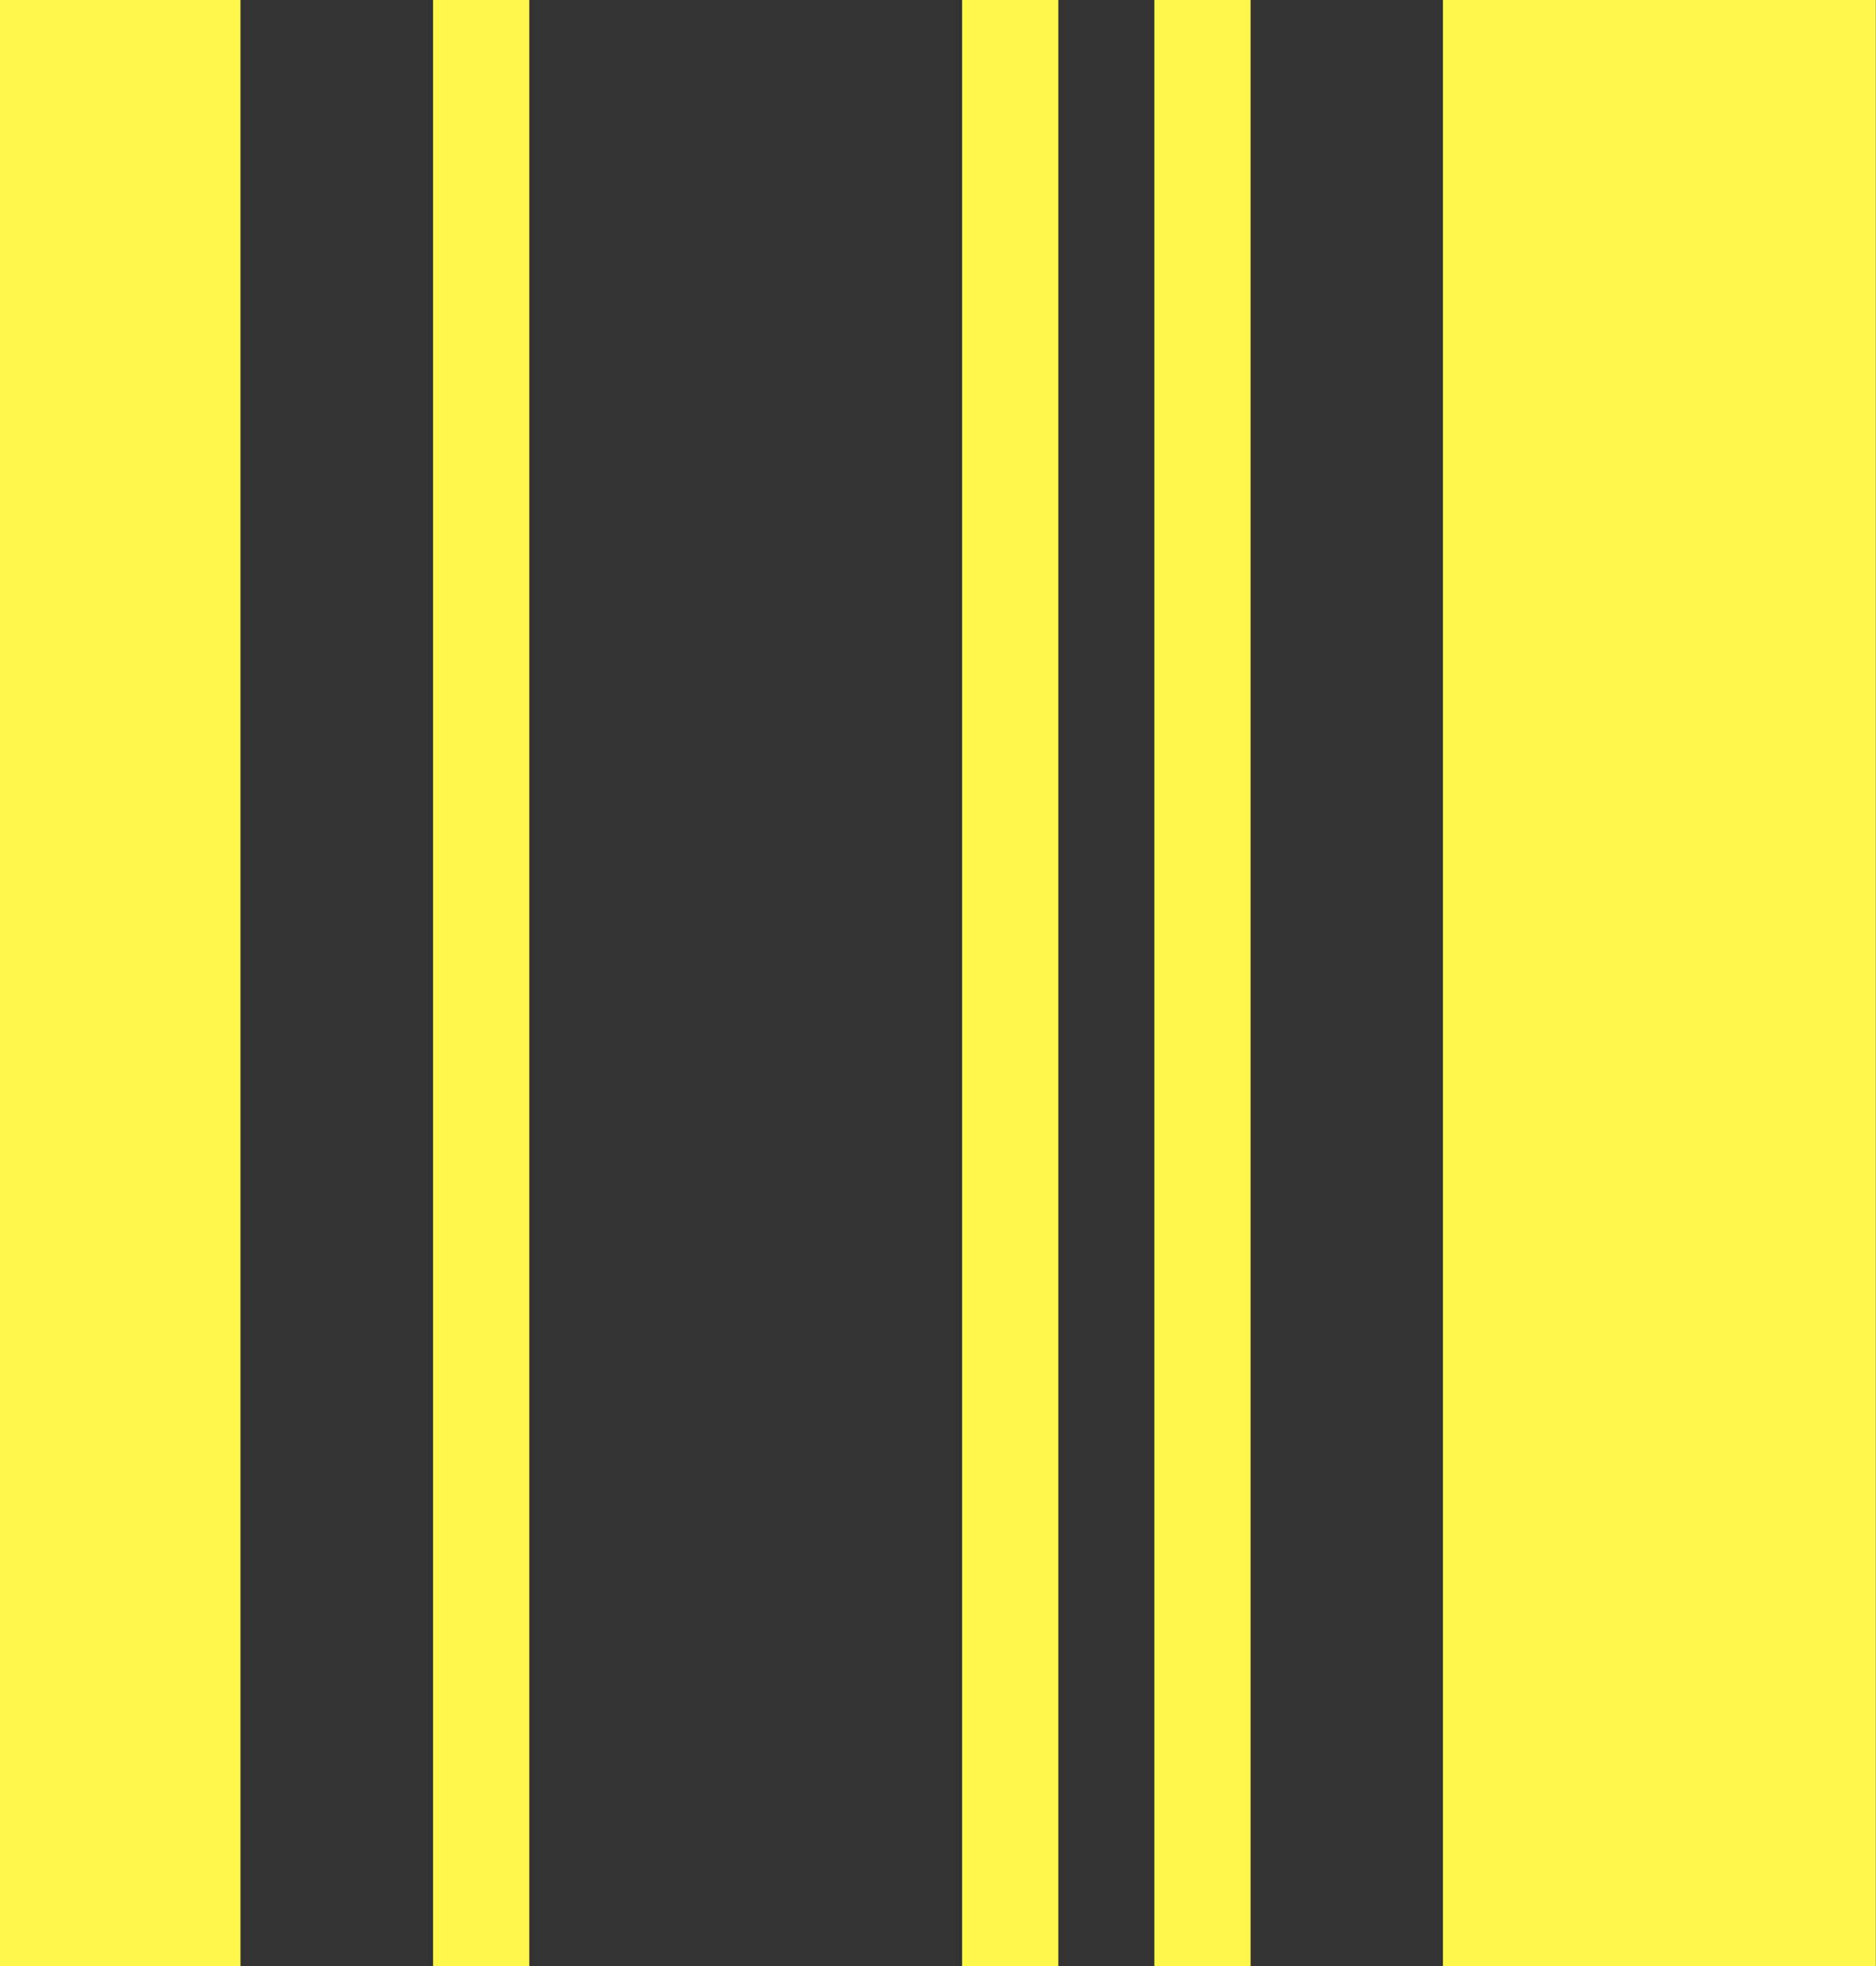
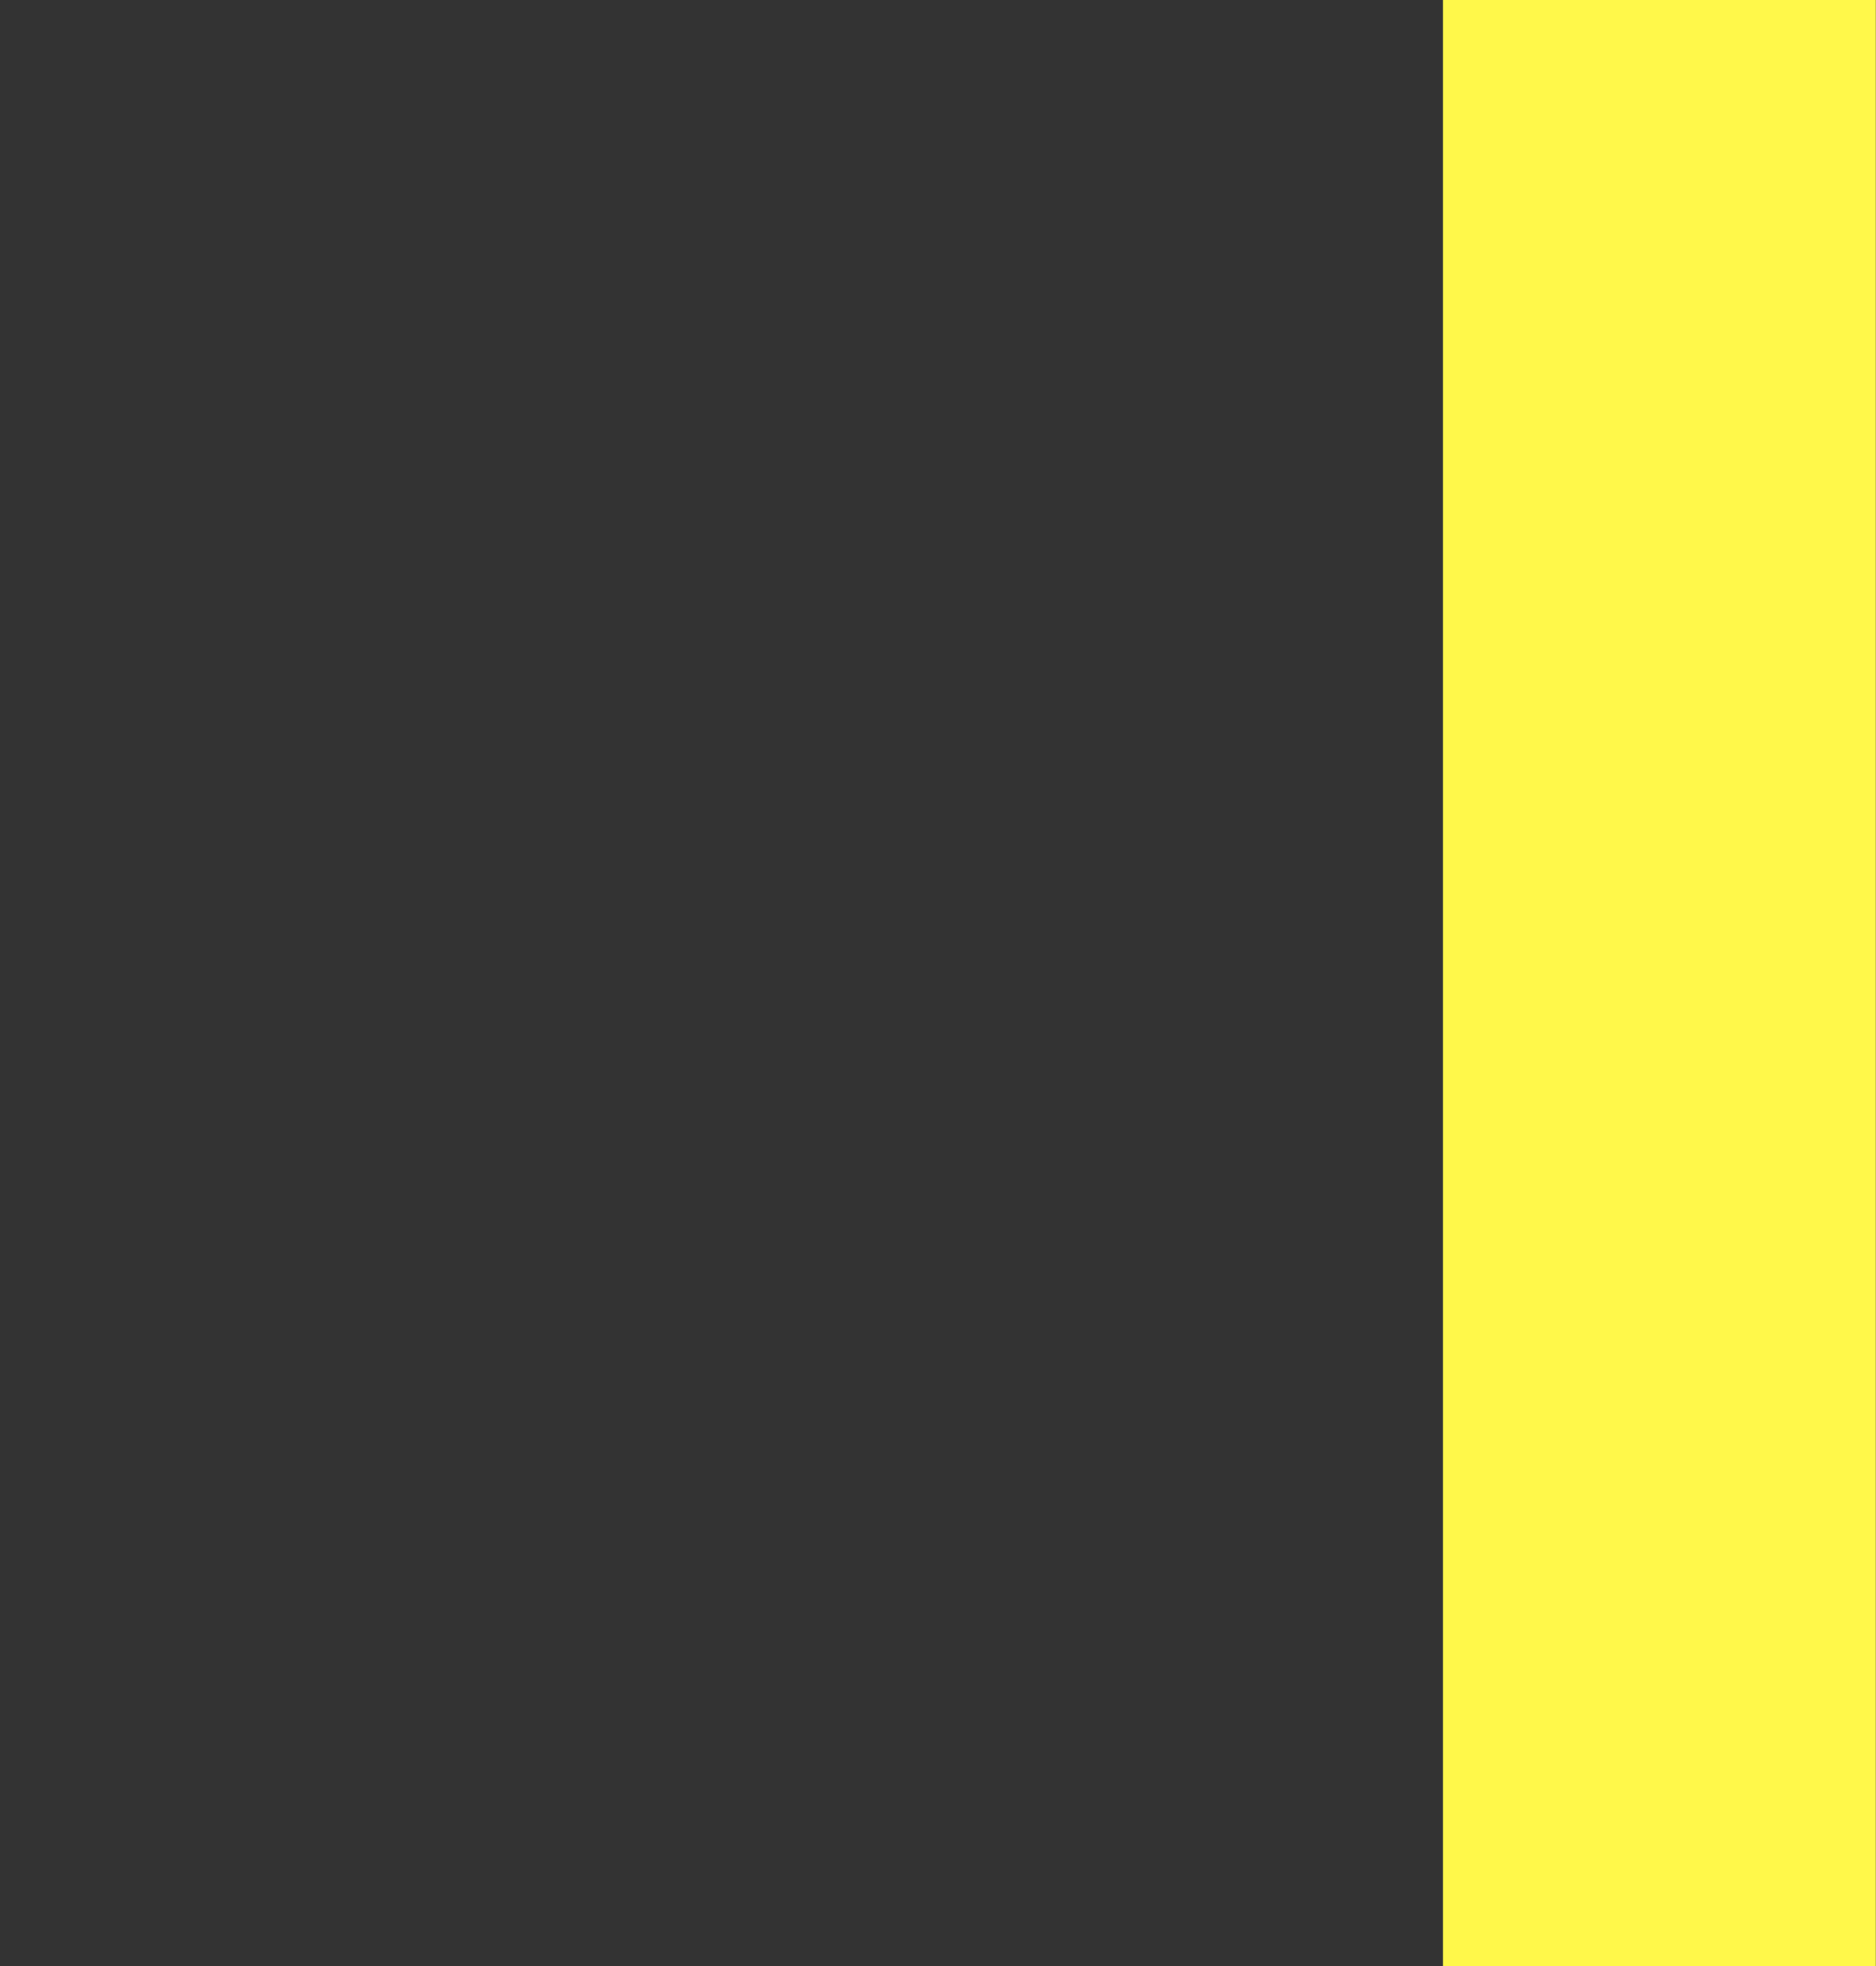
<svg xmlns="http://www.w3.org/2000/svg" width="21" height="22" viewBox="0 0 21 22" fill="none">
  <rect x="0" y="0" width="21" height="22" fill="#333333" stroke="none" />
  <g id="Frame 1000002314">
-     <path id="Vector" d="M2.692 0L0 0L0 22H2.692L2.692 0Z" fill="#FFF84A" />
    <path id="Vector_2" d="M20.998 0L16.152 0V22H20.998V0Z" fill="#FFF84A" />
-     <path id="Vector_3" d="M11.847 0L10.77 0V22H11.847V0Z" fill="#FFF84A" />
-     <path id="Vector_4" d="M13.999 0L12.922 0V22H13.999V0Z" fill="#FFF84A" />
-     <path id="Vector_5" d="M5.925 0L4.848 0V22H5.925V0Z" fill="#FFF84A" />
  </g>
</svg>